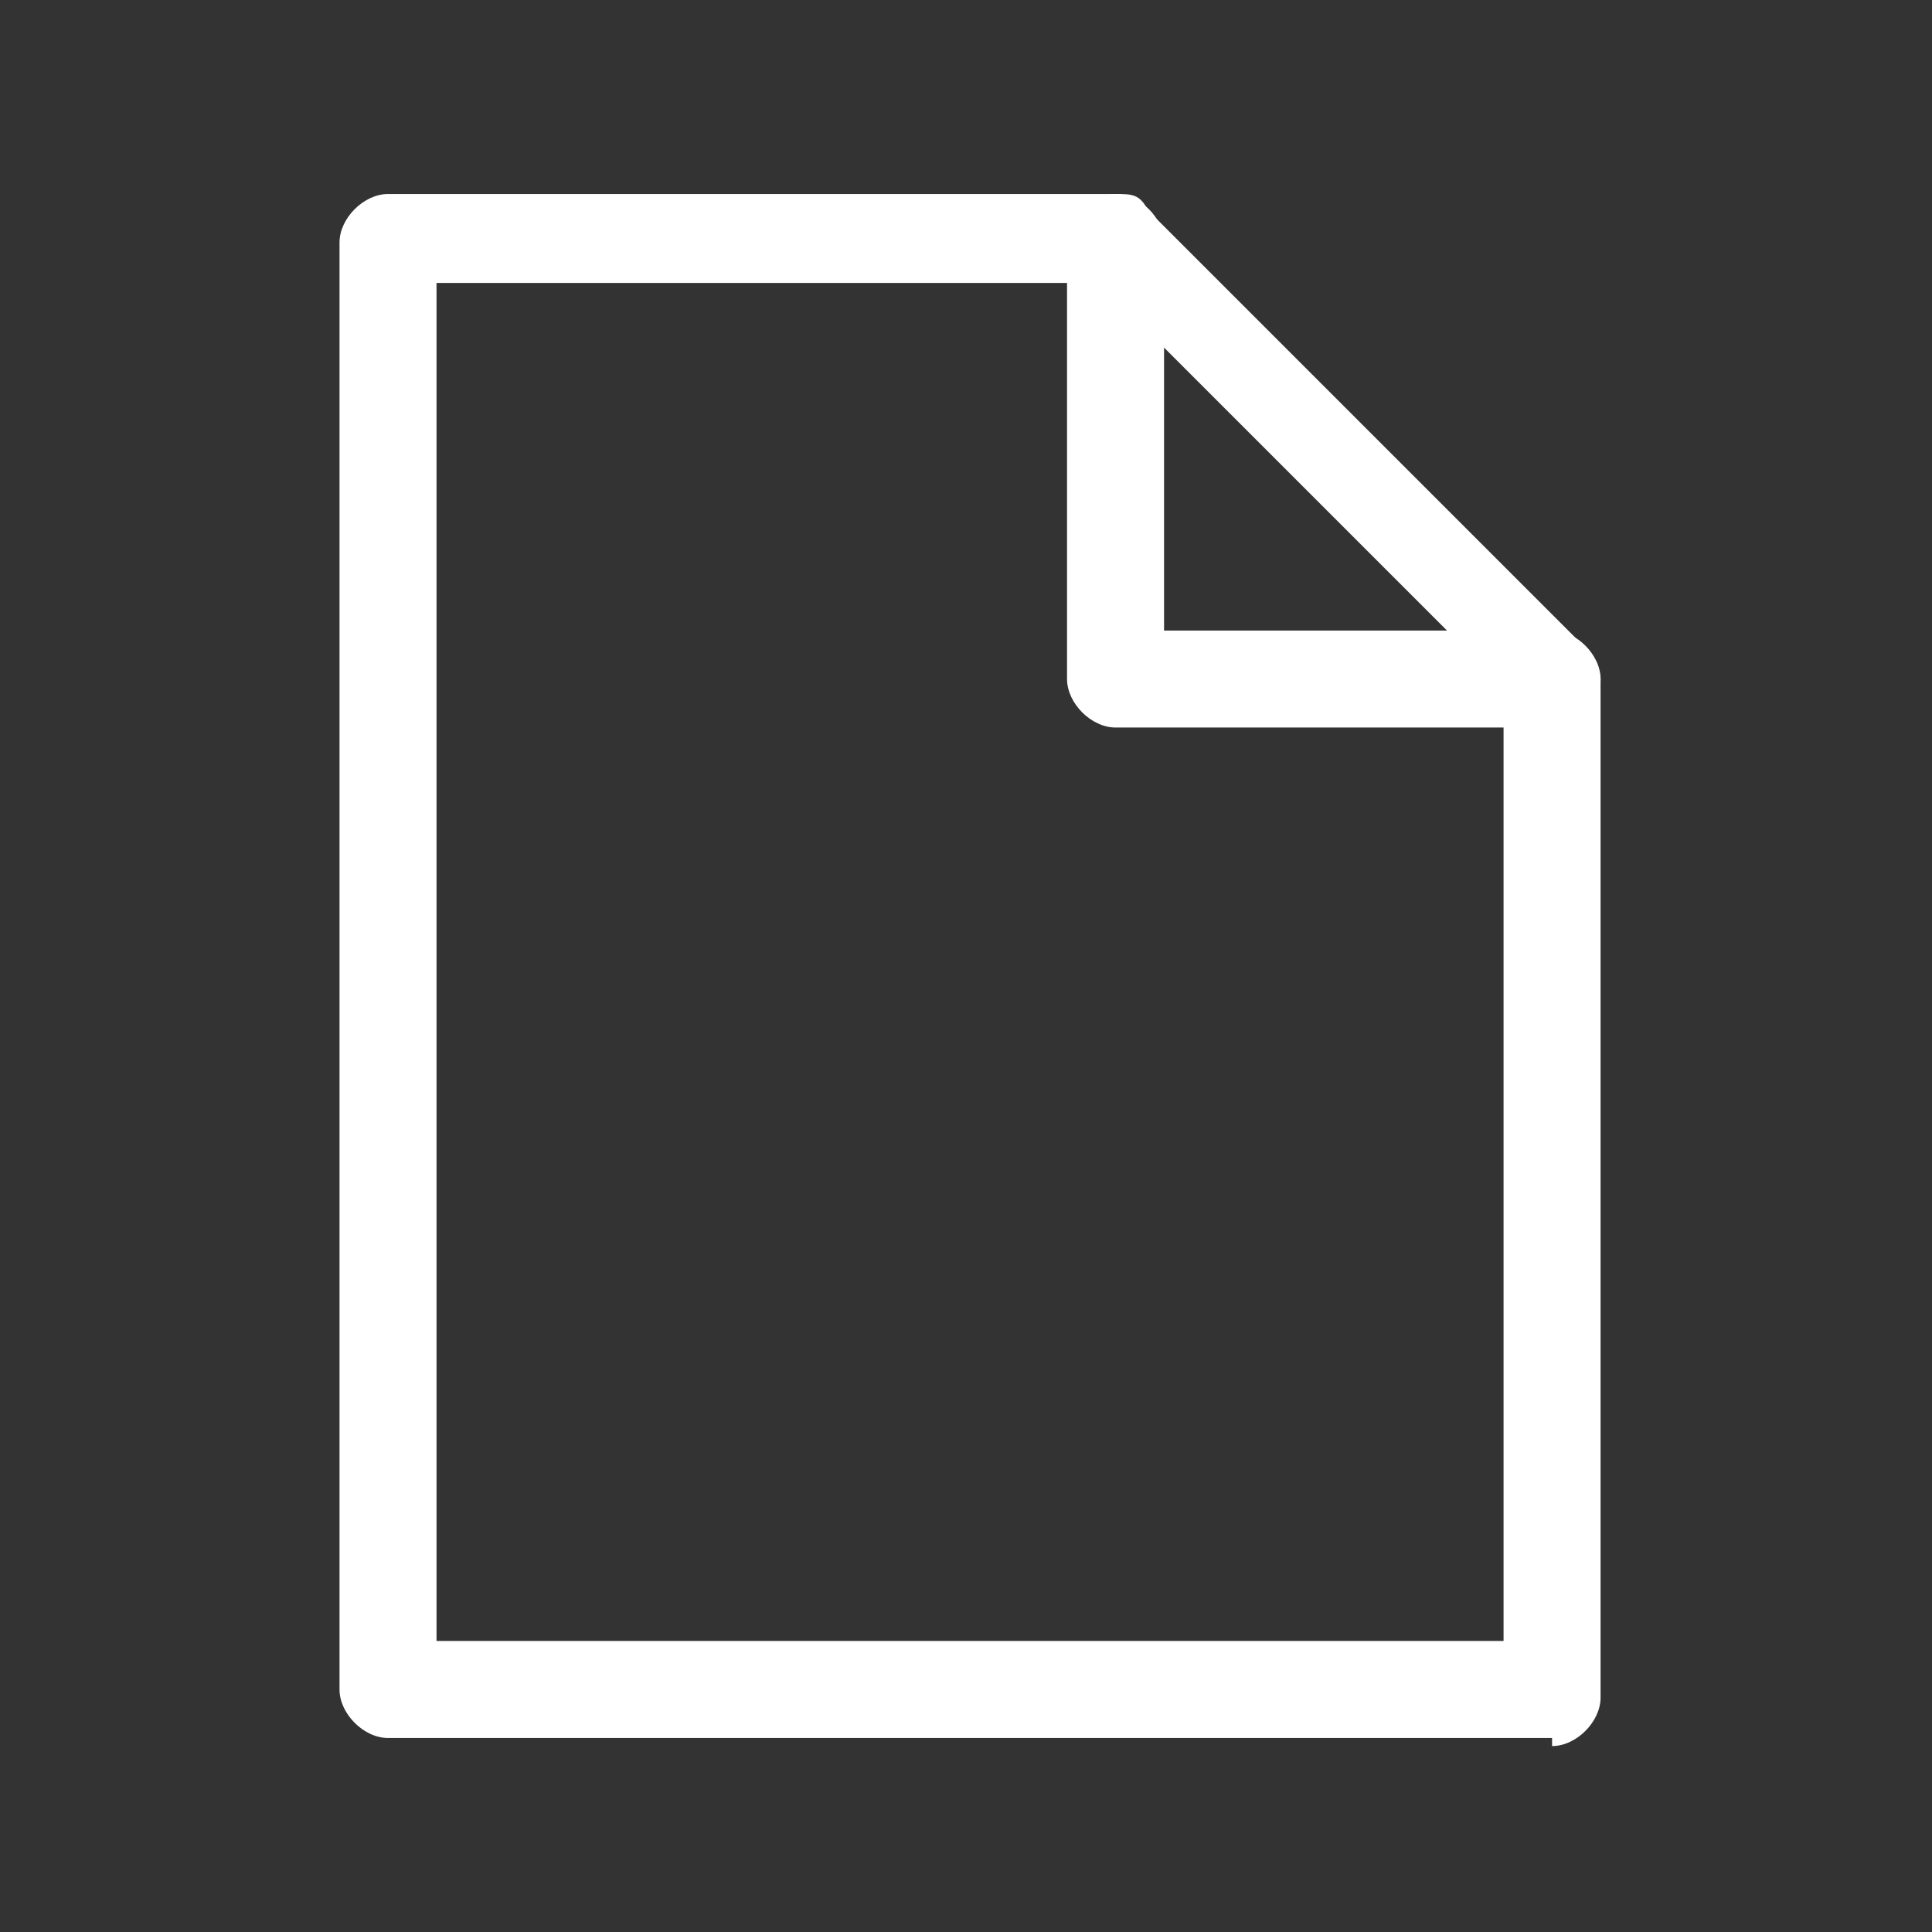
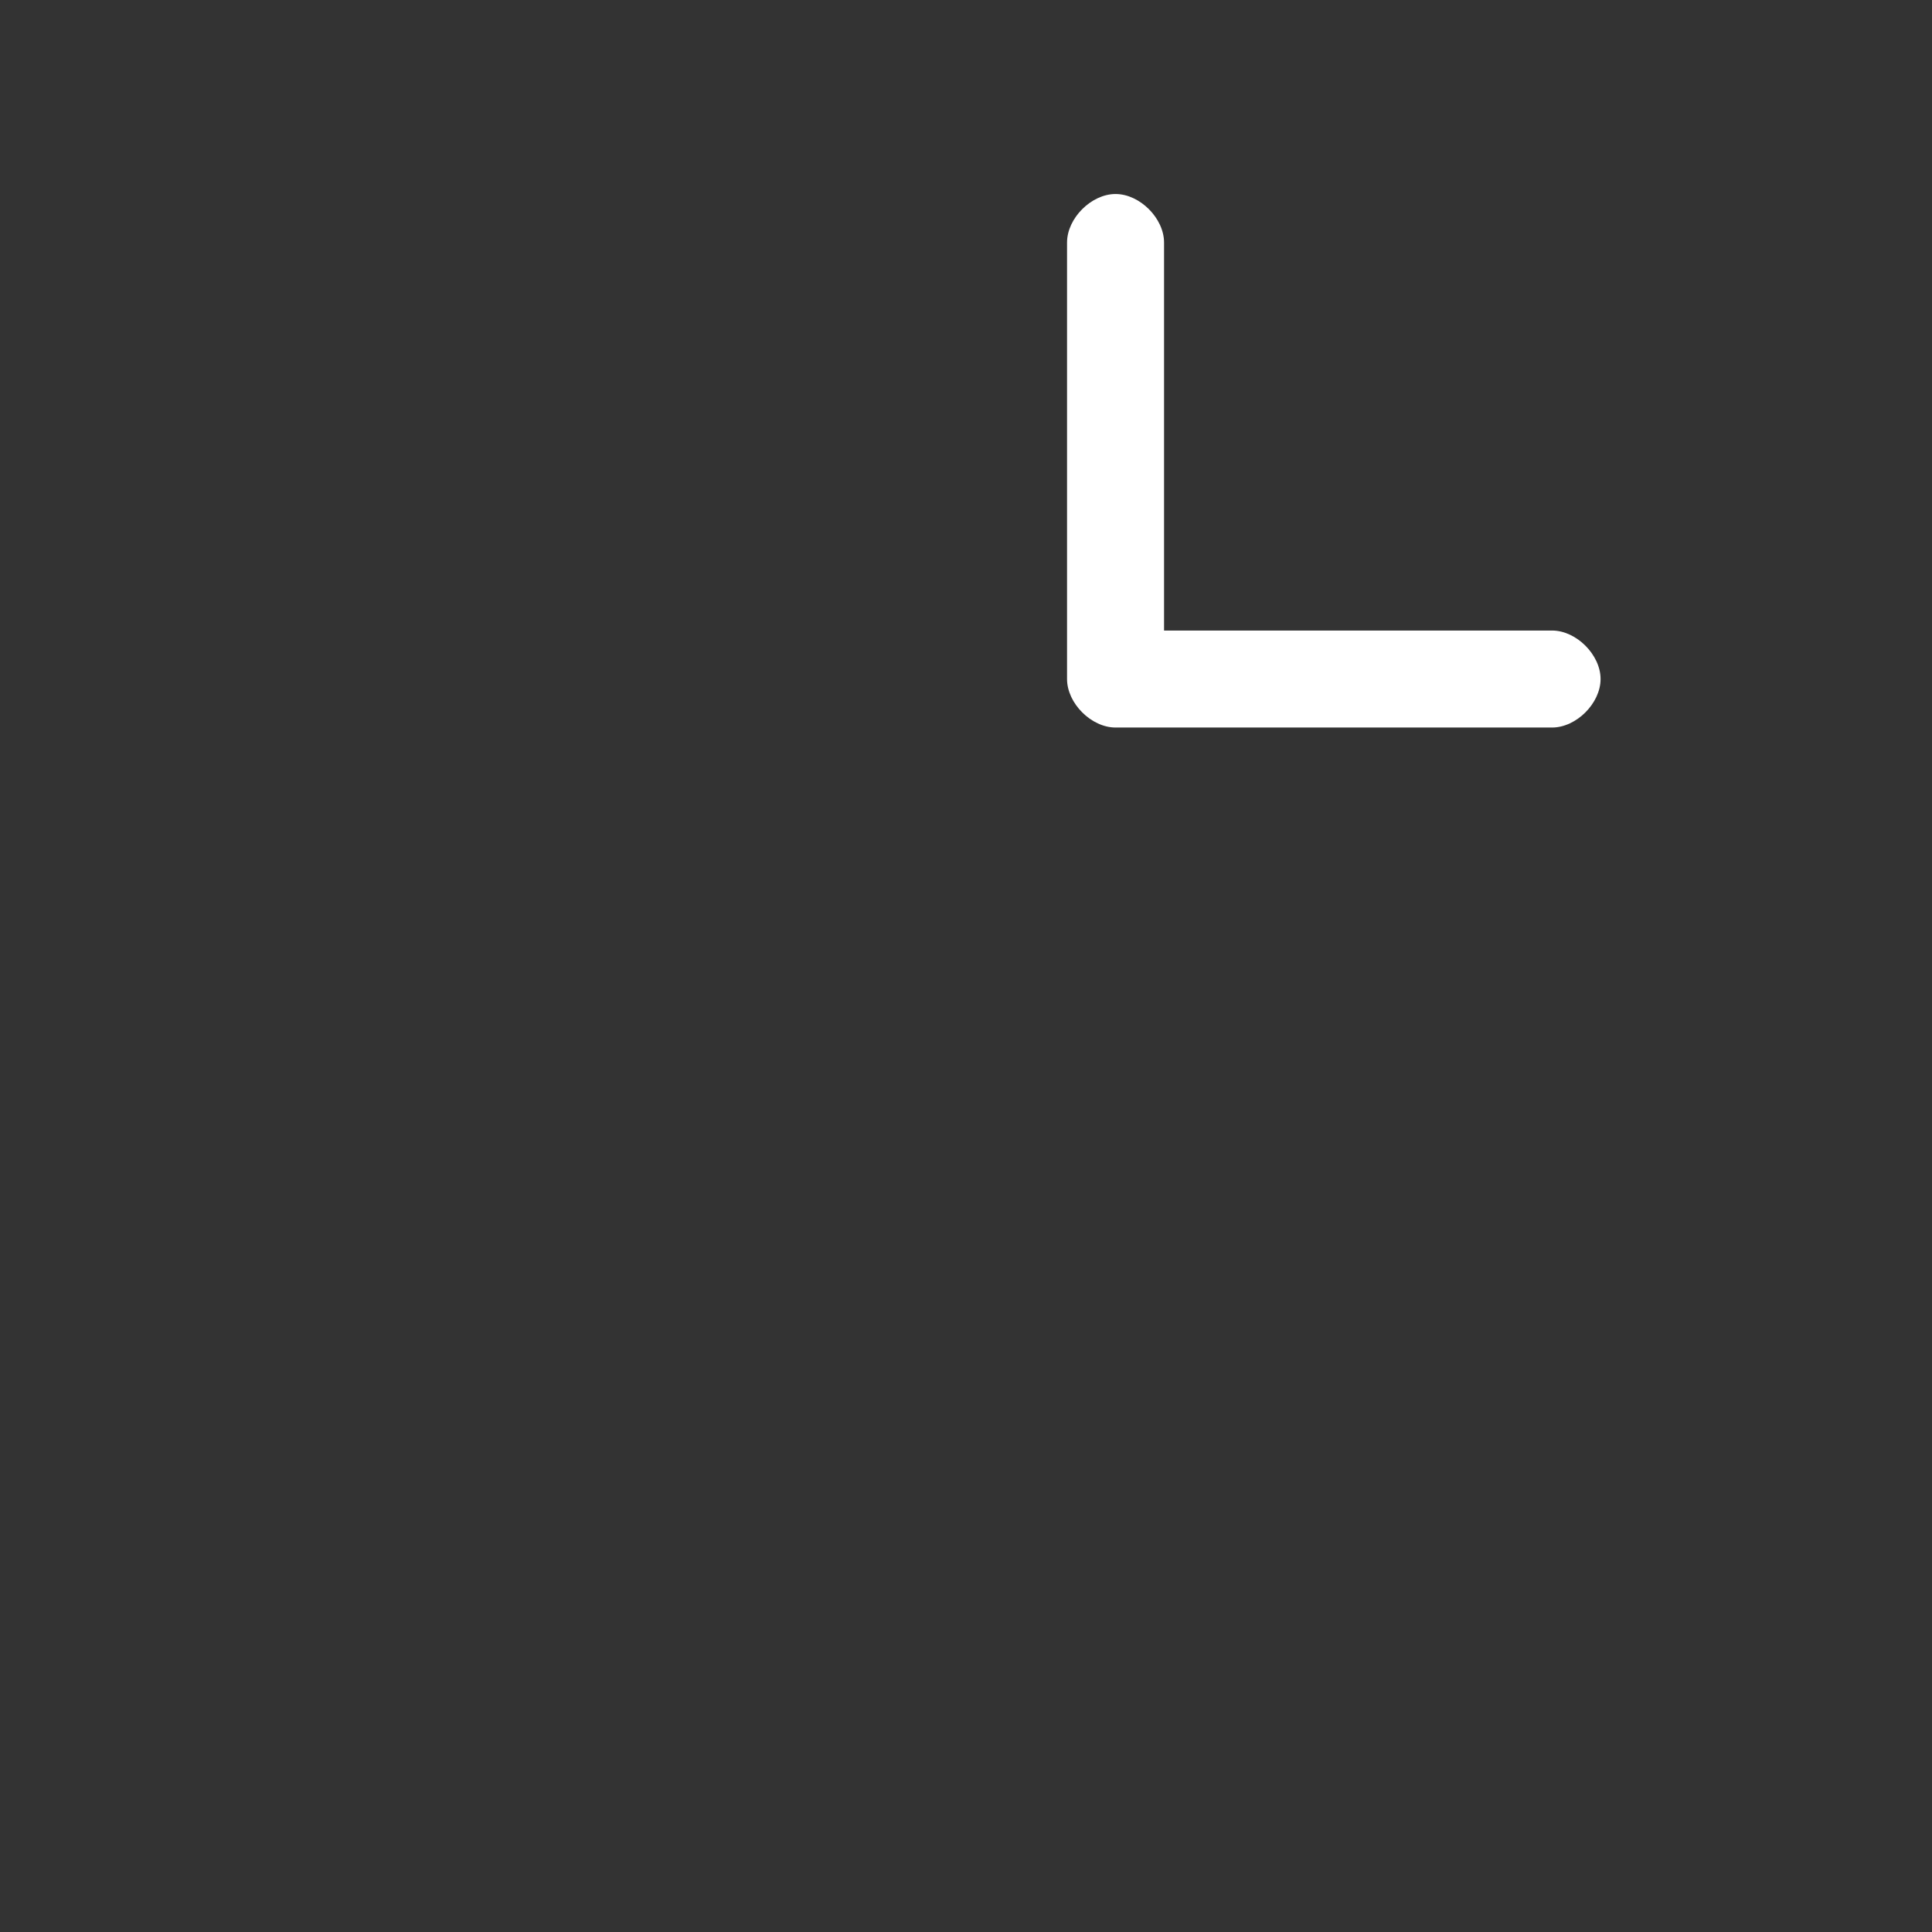
<svg xmlns="http://www.w3.org/2000/svg" id="_レイヤー_1" data-name=" レイヤー 1" version="1.1" viewBox="0 0 23.9 23.9">
  <rect x="0" y="0" width="23.9" height="23.9" fill="#333333" stroke="none" />
  <defs>
    <style>
      .cls-1 {
        fill: #fff;
        stroke-width: 0px;
      }
    </style>
  </defs>
-   <path class="cls-1" d="M19.2,21.5H4.8c-.3,0-.6-.3-.6-.6V3c0-.3.3-.6.6-.6h9c.2,0,.3,0,.4.2l5.4,5.4c.1.1.2.3.2.4v12.6c0,.3-.3.6-.6.6ZM5.4,20.3h13.2v-11.8l-5-5H5.4v16.8Z" />
  <path class="cls-1" d="M19.2,9h-5.4c-.3,0-.6-.3-.6-.6V3c0-.3.3-.6.6-.6s.6.3.6.6v4.8h4.8c.3,0,.6.3.6.6s-.3.6-.6.6Z" />
</svg>